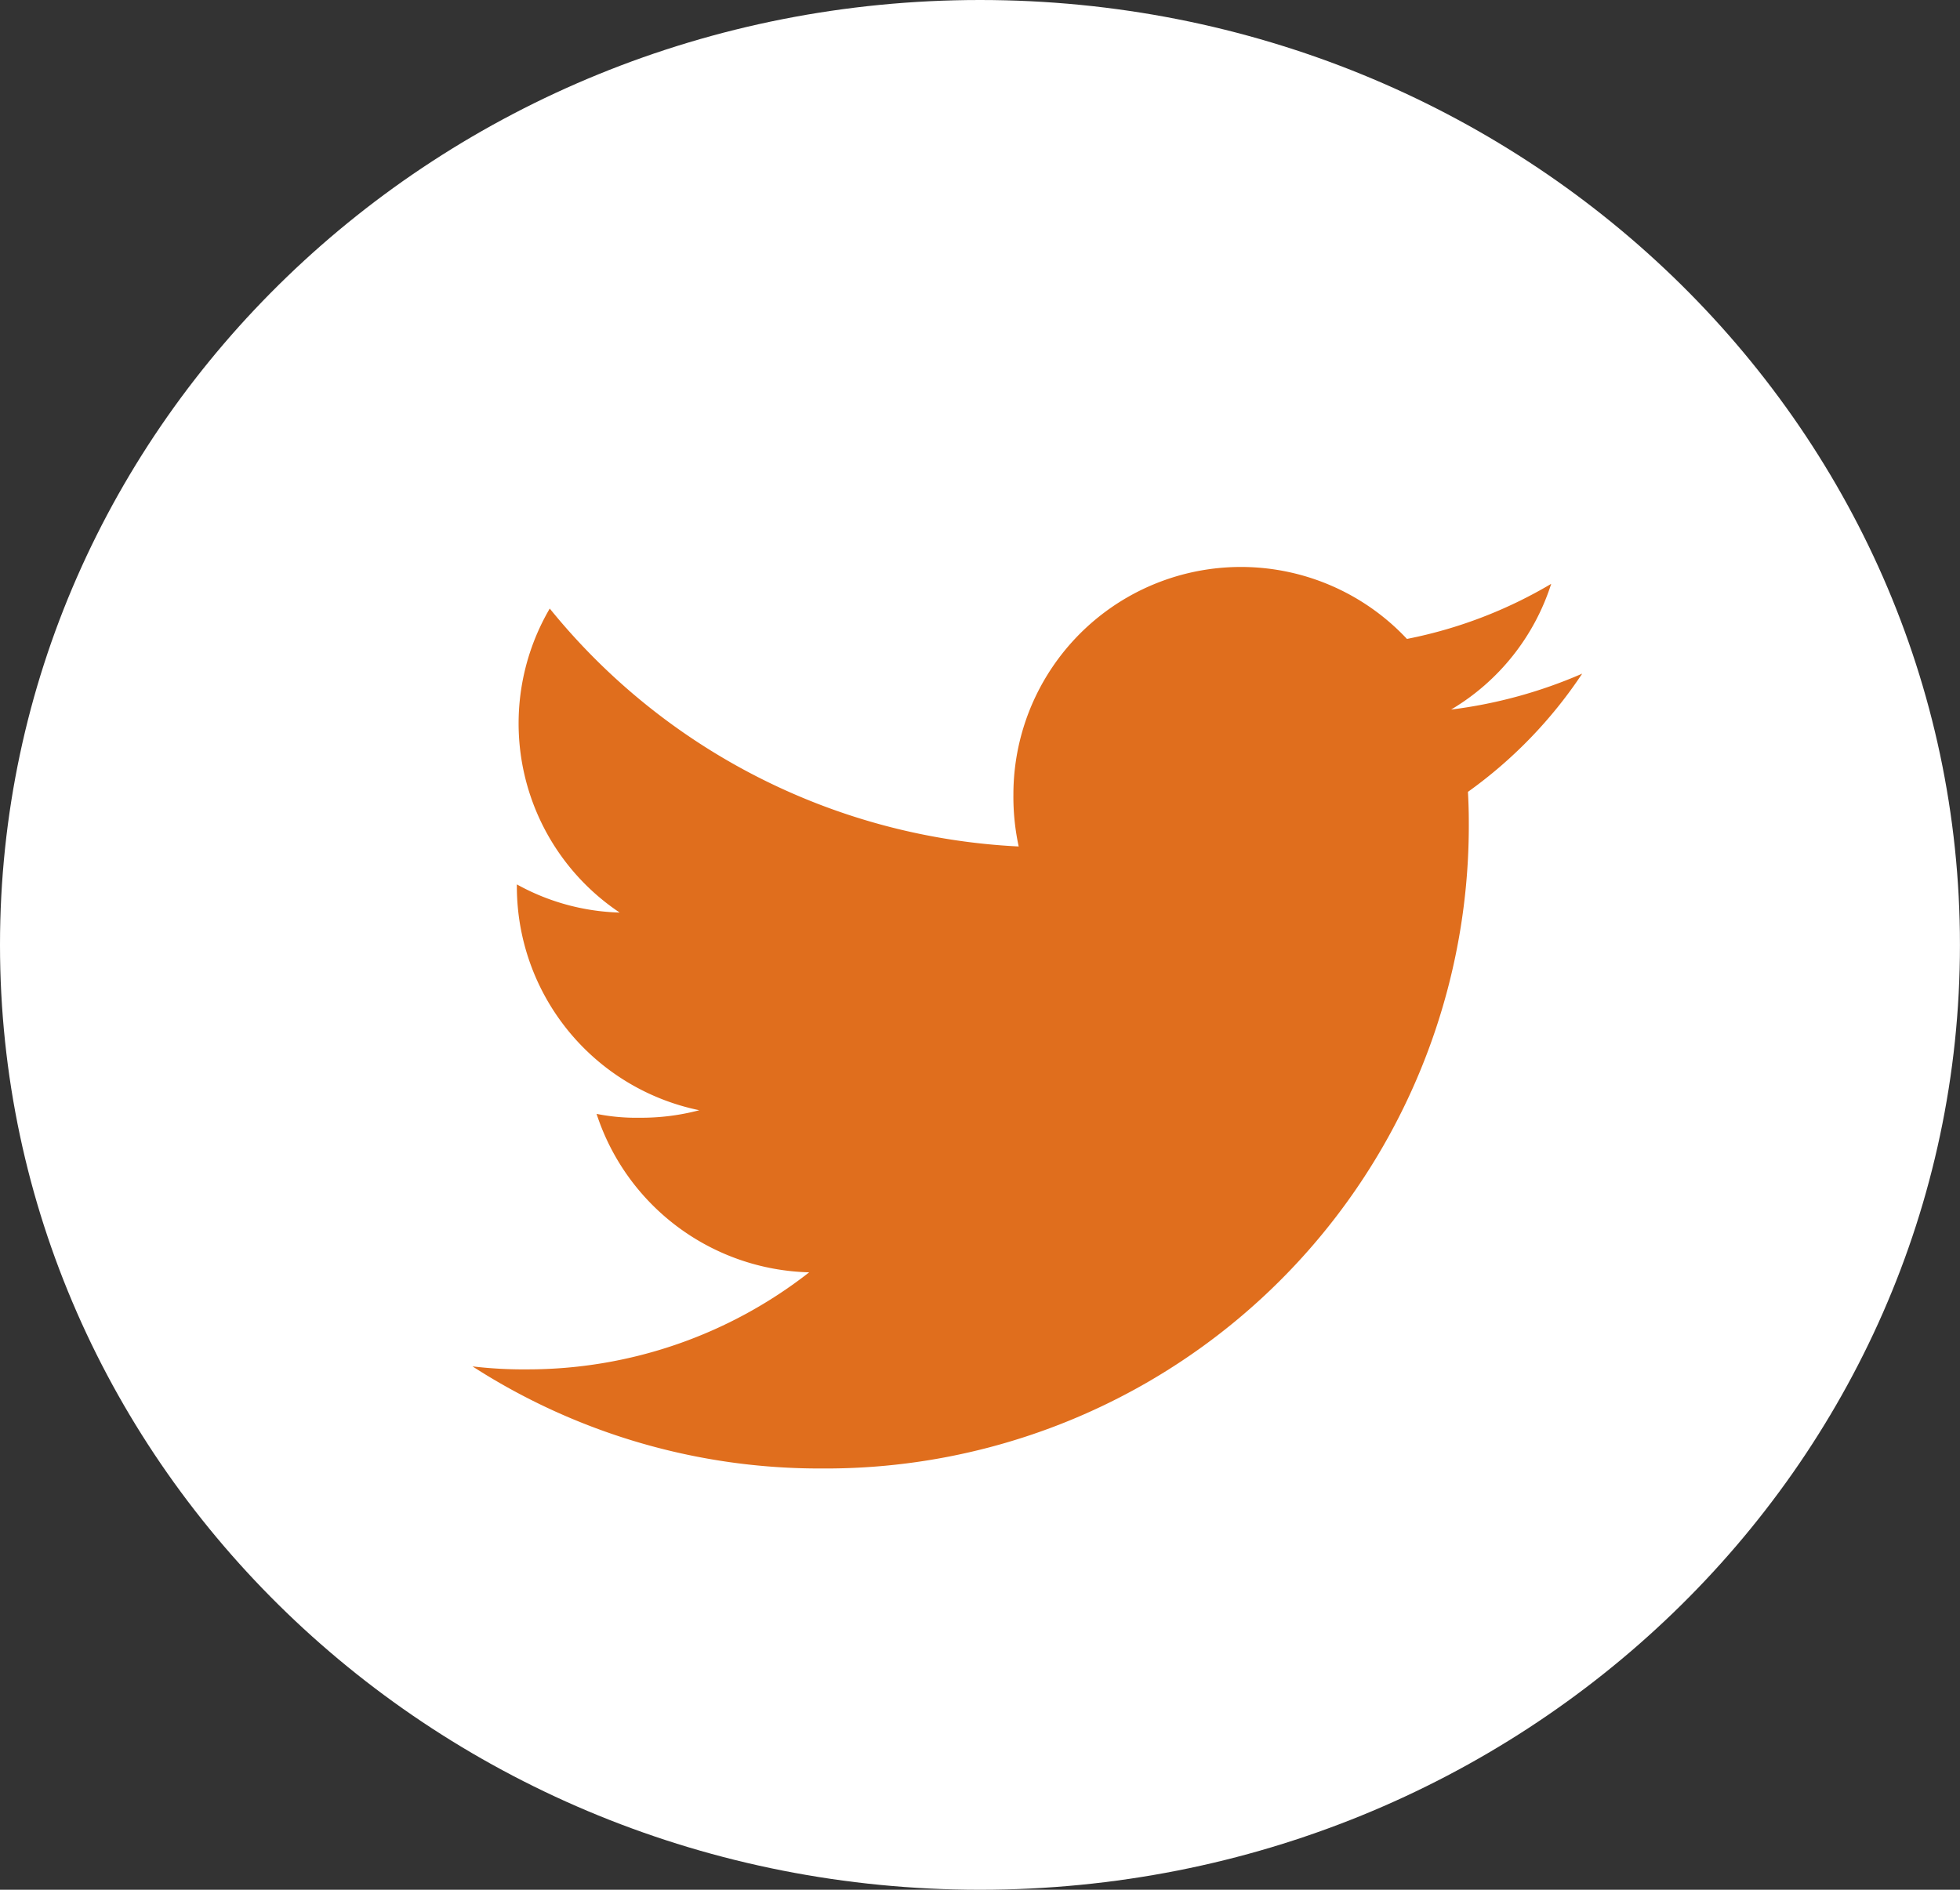
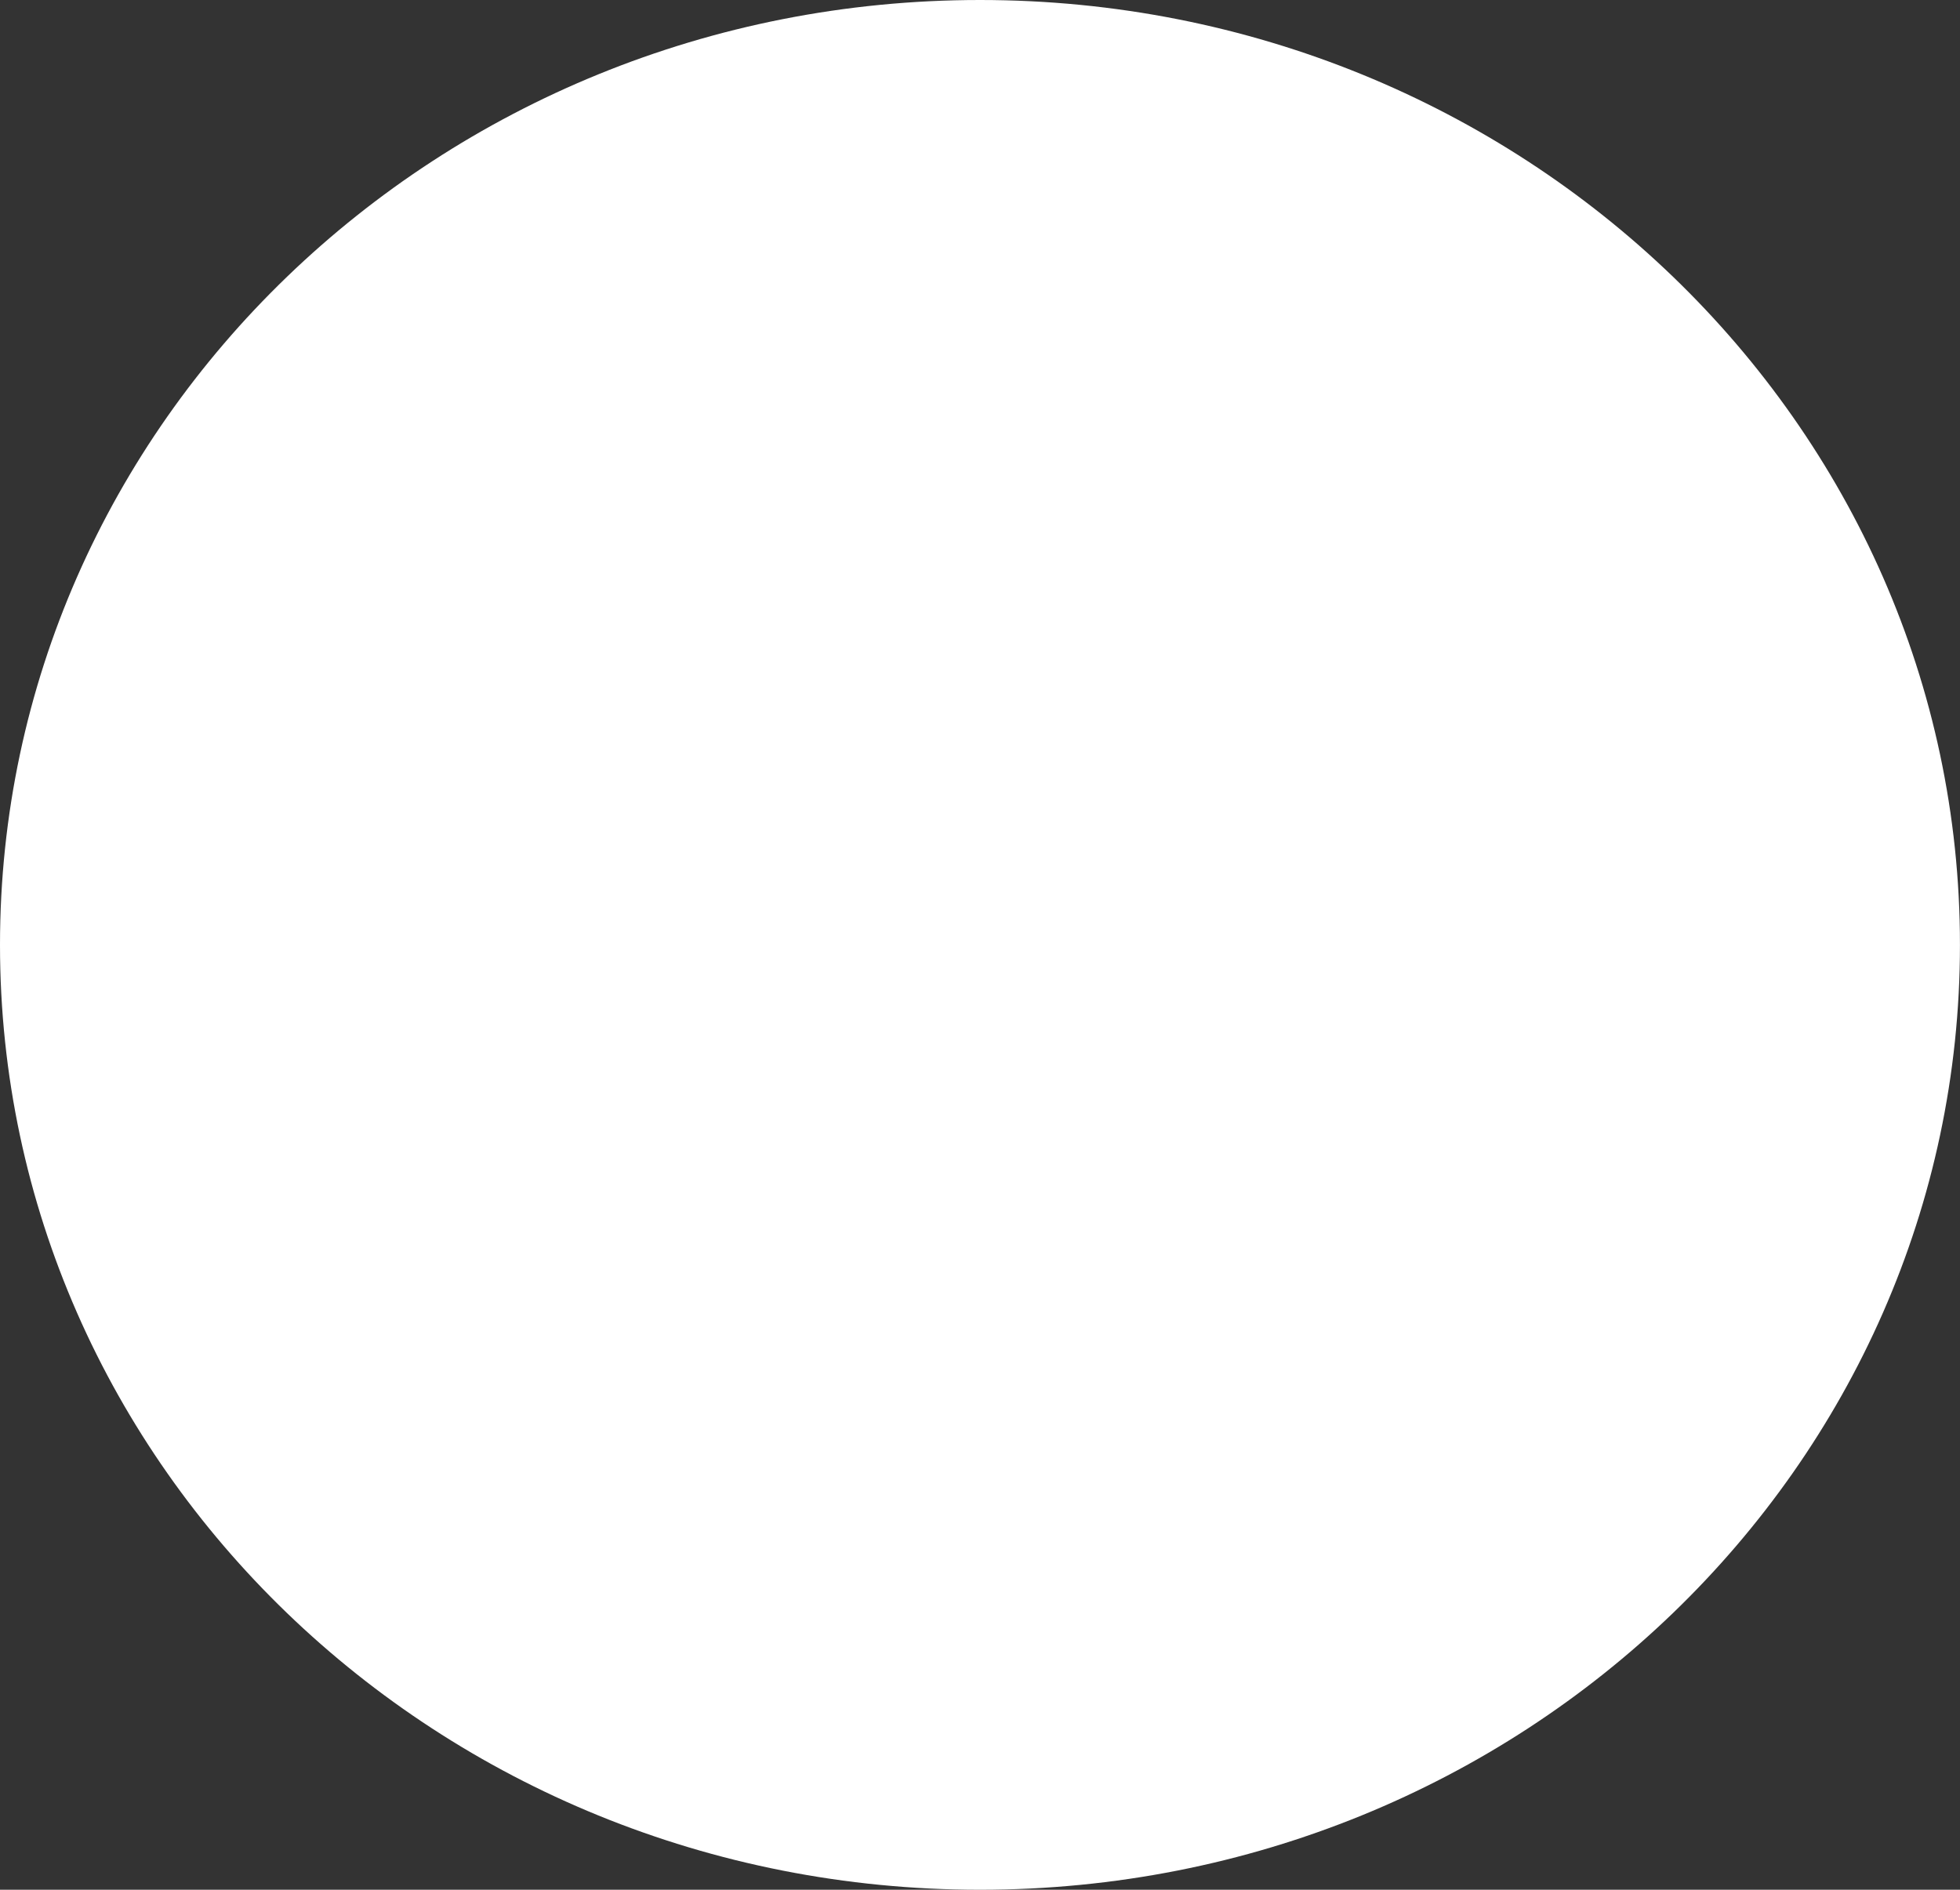
<svg xmlns="http://www.w3.org/2000/svg" width="41.482" height="40">
  <rect width="100%" height="100%" fill="#333333" stroke="none" />
  <g data-name="グループ 90">
    <path data-name="パス 876" d="M20.741 0c11.459 0 20.74 8.954 20.74 20S32.2 40 20.741 40 0 31.046 0 20 9.286 0 20.741 0z" fill="#fff" />
    <g data-name="グループ 68">
      <g data-name="グループ 67">
-         <path data-name="パス 107" d="M33.486 14.259a10.038 10.038 0 01-2.774.76 4.788 4.788 0 002.118-2.661 9.622 9.622 0 01-3.053 1.166 4.815 4.815 0 00-8.329 3.293 4.958 4.958 0 00.112 1.1 13.629 13.629 0 01-9.925-5.036 4.816 4.816 0 001.48 6.435 4.755 4.755 0 01-2.176-.596v.053A4.837 4.837 0 0014.8 23.5a4.806 4.806 0 01-1.262.159 4.257 4.257 0 01-.912-.082 4.861 4.861 0 004.5 3.354 9.675 9.675 0 01-5.97 2.054A9.017 9.017 0 0110 28.922a13.555 13.555 0 007.386 2.161 13.61 13.61 0 0013.7-13.7c0-.213-.007-.418-.018-.622a9.605 9.605 0 002.418-2.502z" fill="#e06e1d" />
-       </g>
+         </g>
    </g>
  </g>
</svg>